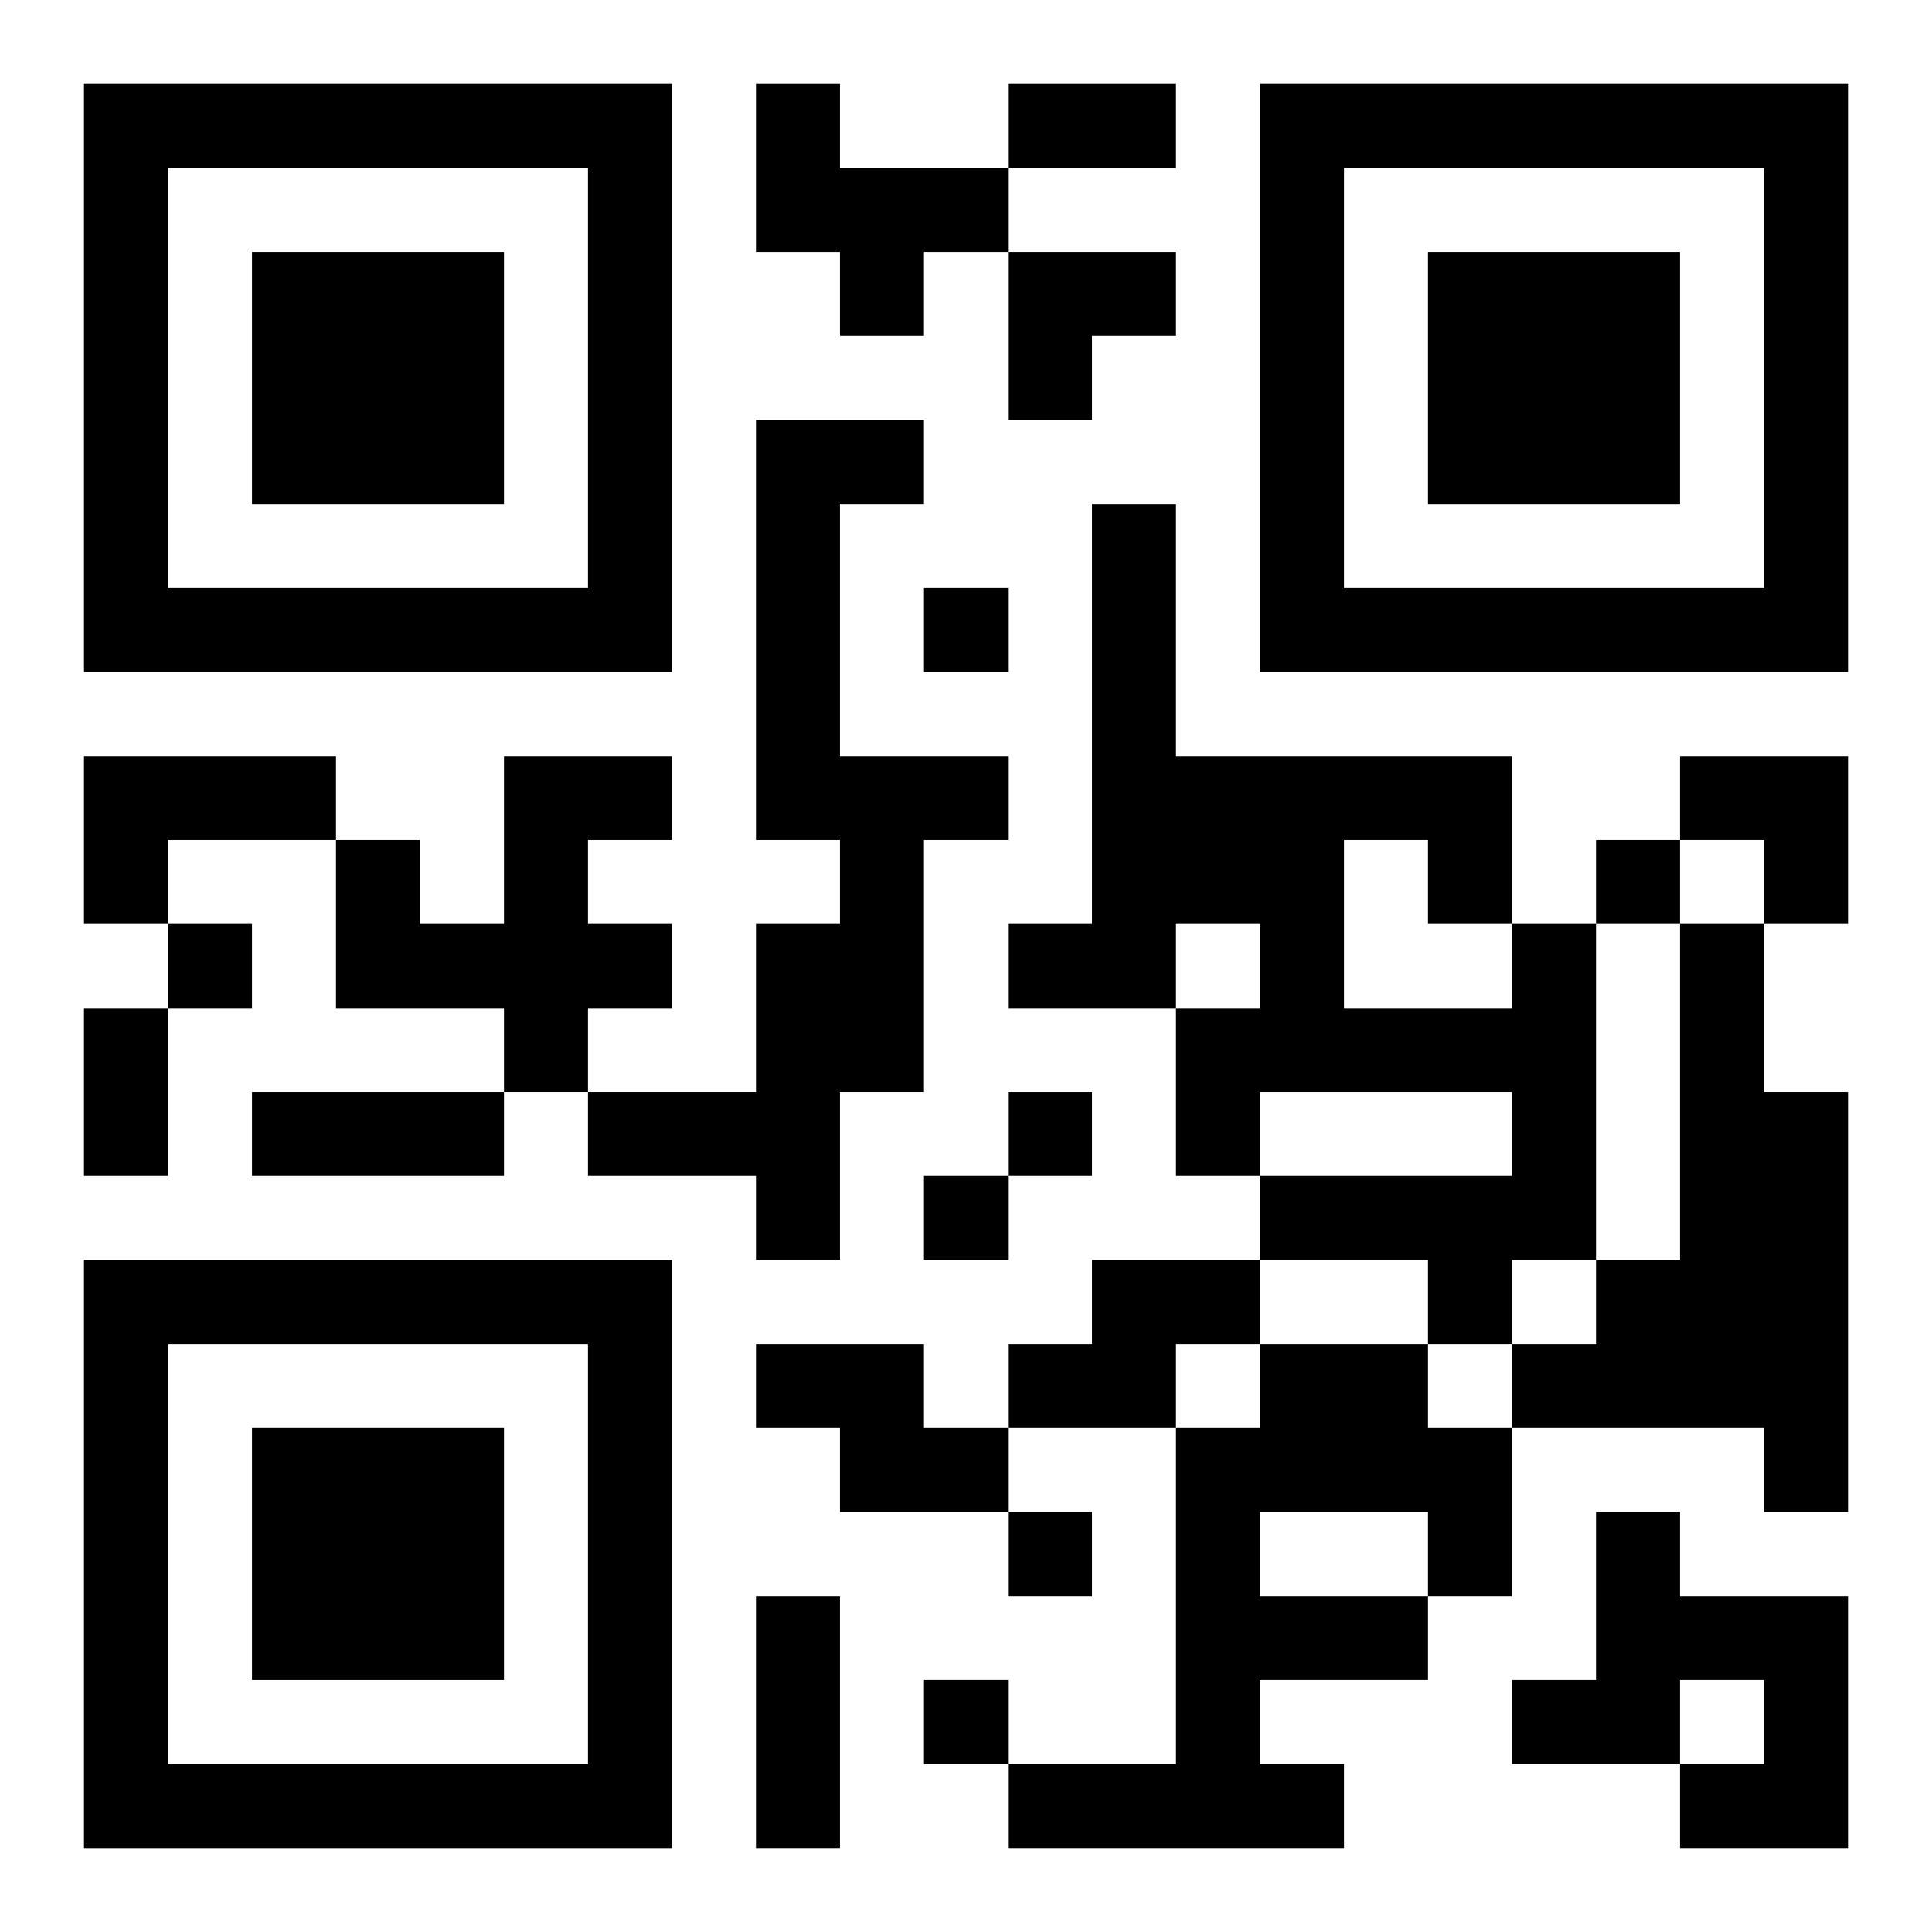
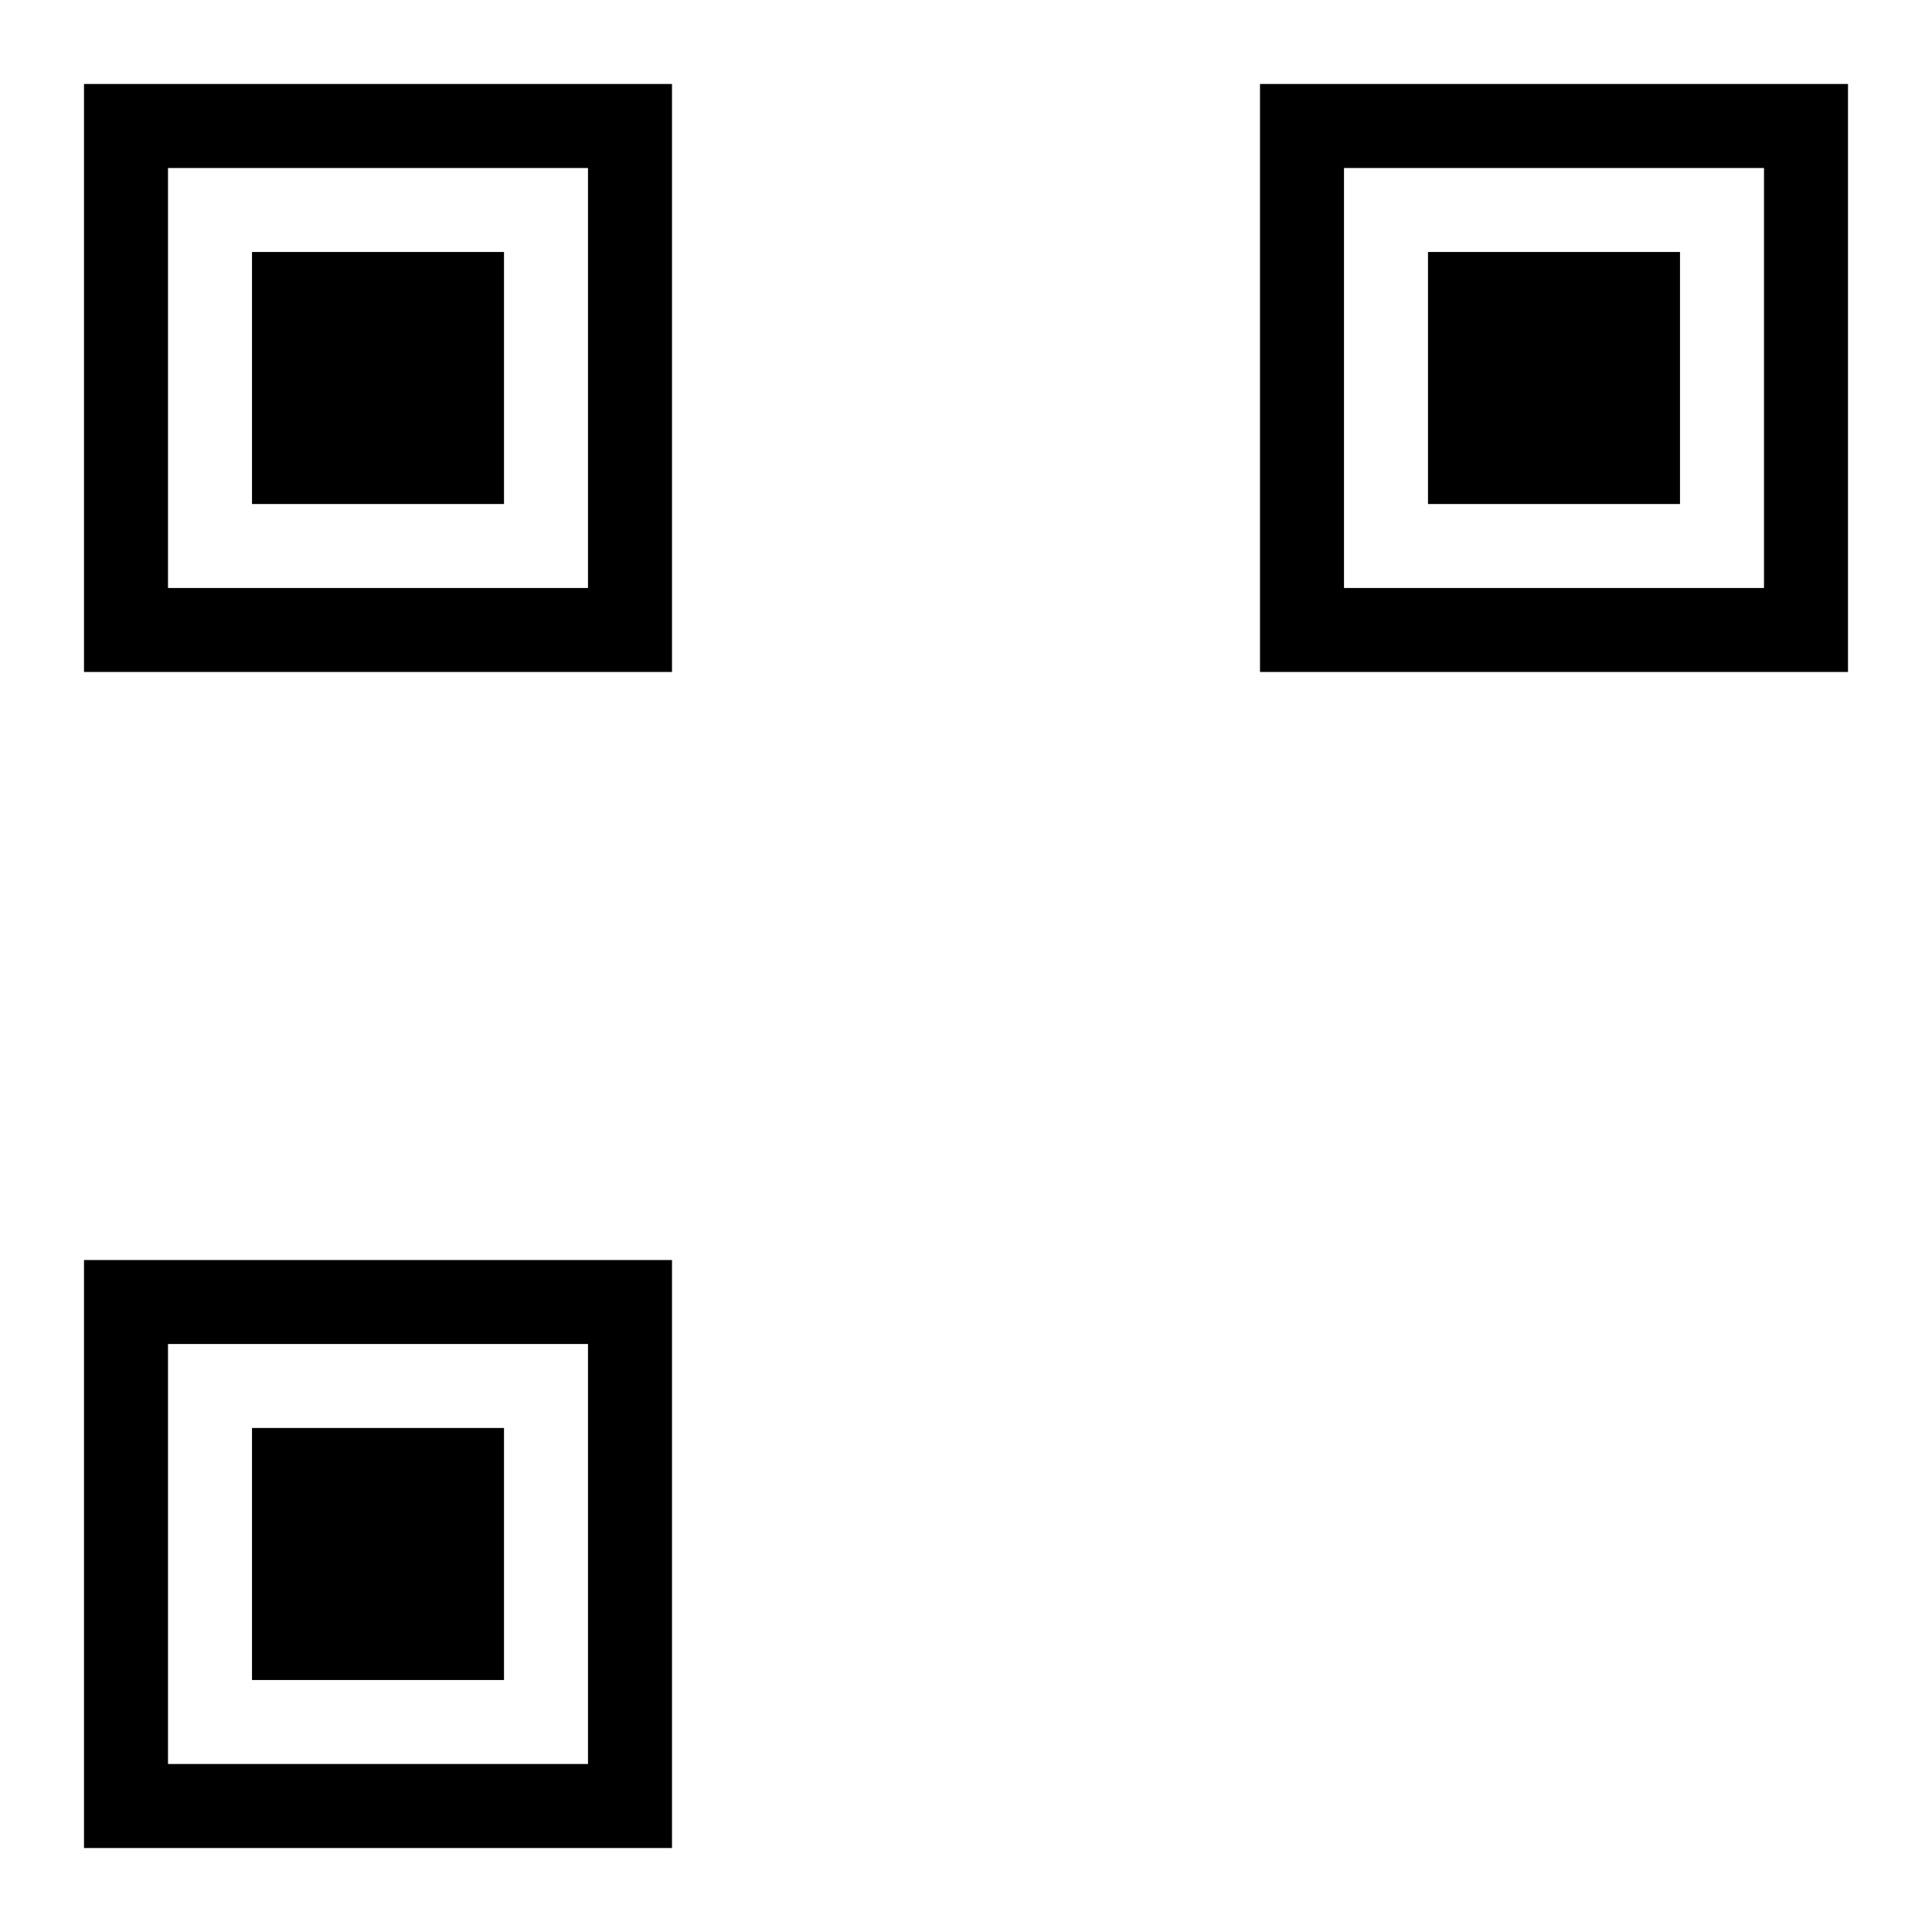
<svg xmlns="http://www.w3.org/2000/svg" xmlns:xlink="http://www.w3.org/1999/xlink" width="250" height="250" baseProfile="full" version="1.1" viewBox="-1 -1 23 23">
  <symbol id="a">
    <path d="m0 7v7h7v-7h-7zm1 1h5v5h-5v-5zm1 1v3h3v-3h-3z" />
  </symbol>
  <use y="-7" xlink:href="#a" />
  <use y="7" xlink:href="#a" />
  <use x="14" y="-7" xlink:href="#a" />
-   <path d="m8 0h1v1h2v1h-1v1h-1v-1h-1v-2m0 4h2v1h-1v3h2v1h-1v3h-1v2h-1v-1h-2v-1h2v-2h1v-1h-1v-5m-8 4h3v1h-2v1h-1v-2m5 0h2v1h-1v1h1v1h-1v1h-1v-1h-2v-2h1v1h1v-2m12 2h1v4h-1v1h-1v-1h-2v-1h3v-1h-3v1h-1v-2h1v-1h-1v1h-2v-1h1v-5h1v3h4v2m-2-1v2h2v-1h-1v-1h-1m4 1h1v2h1v5h-1v-1h-3v-1h1v-1h1v-4m-7 4h2v1h-1v1h-2v-1h1v-1m-4 1h2v1h1v1h-2v-1h-1v-1m6 0h2v1h1v2h-1v1h-2v1h1v1h-4v-1h2v-4h1v-1m0 2v1h2v-1h-2m4 0h1v1h2v3h-2v-1h1v-1h-1v1h-2v-1h1v-2m-8-11v1h1v-1h-1m8 3v1h1v-1h-1m-17 1v1h1v-1h-1m10 2v1h1v-1h-1m-1 1v1h1v-1h-1m1 4v1h1v-1h-1m-1 2v1h1v-1h-1m1-19h2v1h-2v-1m-11 11h1v2h-1v-2m2 1h3v1h-3v-1m6 6h1v3h-1v-3m3-16h2v1h-1v1h-1zm8 6h2v2h-1v-1h-1z" />
</svg>